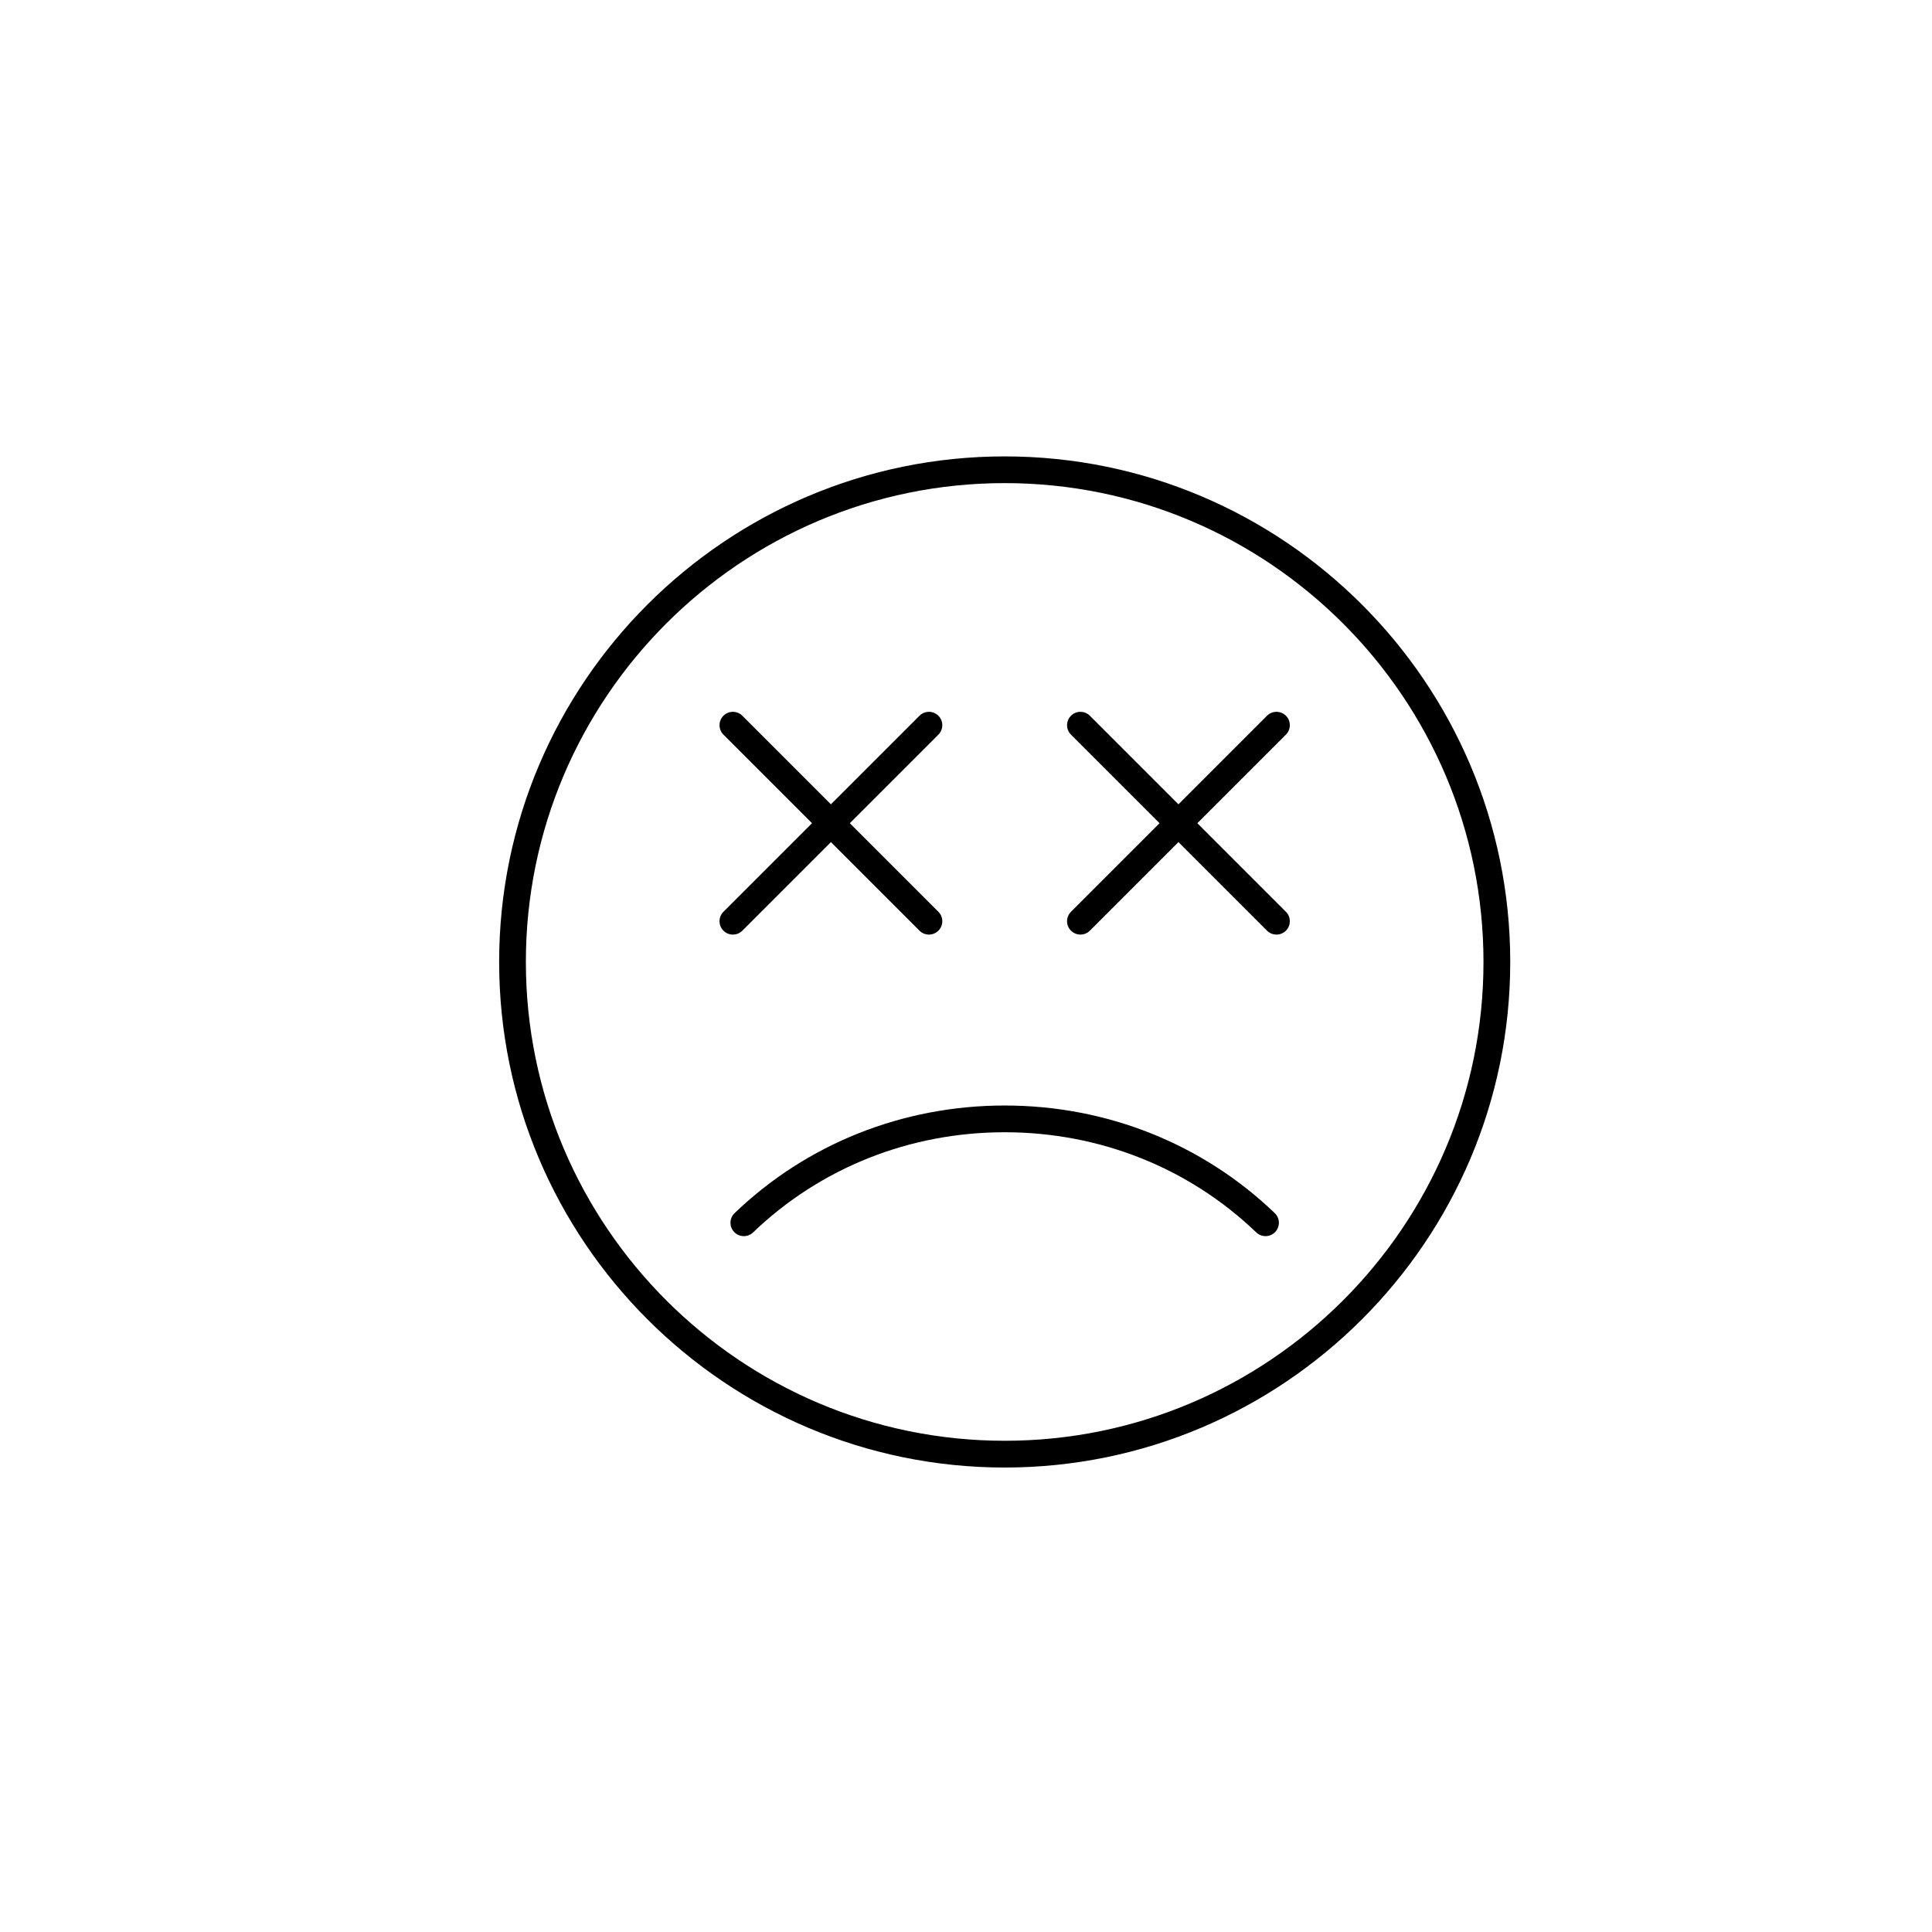
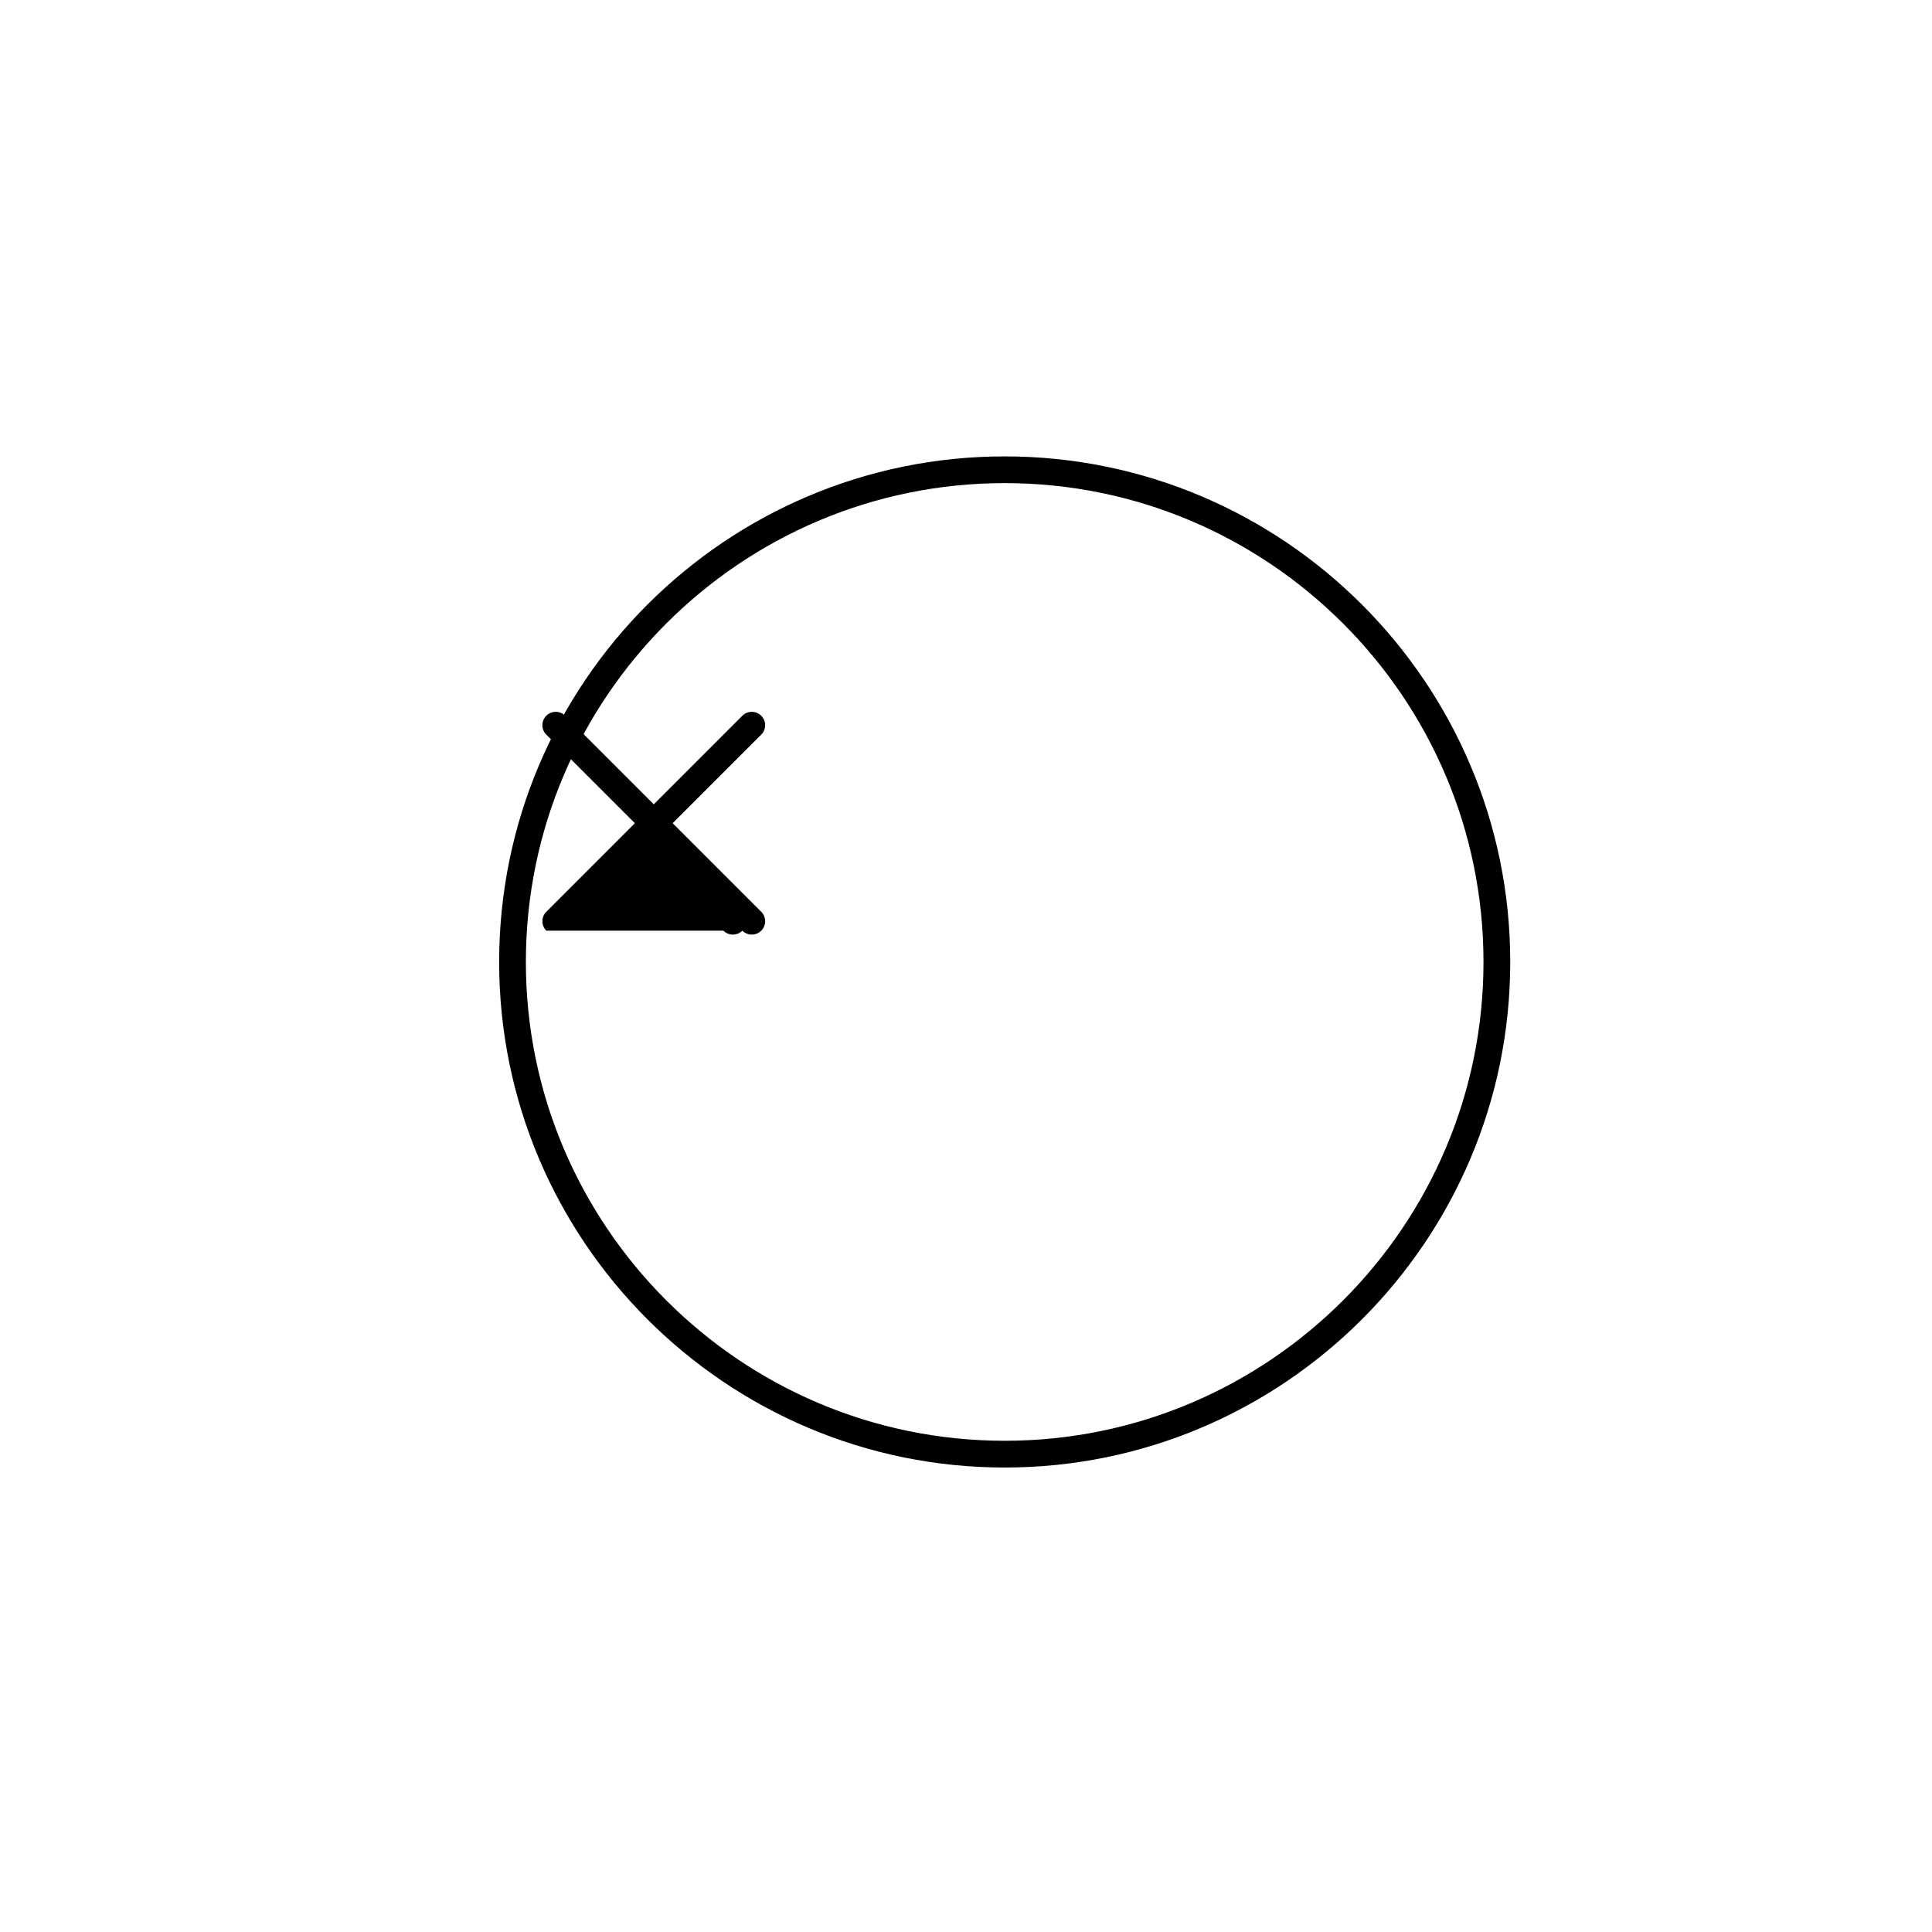
<svg xmlns="http://www.w3.org/2000/svg" fill="#000000" width="800px" height="800px" version="1.1" viewBox="144 144 512 512">
  <g>
    <path d="m410.25 532.91c73.879 0 133.98-60.102 133.98-133.98 0-73.879-60.102-133.98-133.98-133.98-73.875 0-133.97 60.098-133.97 133.98 0 73.871 60.102 133.98 133.97 133.98zm0-260.88c69.973 0 126.89 56.926 126.89 126.9 0 69.969-56.926 126.89-126.89 126.89-69.965-0.004-126.89-56.934-126.89-126.9 0-69.973 56.926-126.89 126.89-126.89z" />
-     <path d="m335.72 390.64c0.691 0.691 1.598 1.035 2.504 1.035s1.812-0.344 2.504-1.035l23.473-23.473 23.473 23.473c0.691 0.691 1.598 1.035 2.504 1.035s1.812-0.344 2.504-1.035c1.383-1.383 1.383-3.629 0-5.008l-23.473-23.473 23.473-23.473c1.383-1.383 1.383-3.629 0-5.008-1.383-1.383-3.629-1.383-5.008 0l-23.473 23.473-23.473-23.473c-1.383-1.383-3.629-1.383-5.008 0-1.383 1.383-1.383 3.629 0 5.008l23.473 23.473-23.473 23.473c-1.383 1.383-1.383 3.621 0 5.008z" />
-     <path d="m427.82 390.64c0.691 0.691 1.598 1.035 2.504 1.035s1.812-0.344 2.504-1.035l23.473-23.473 23.473 23.473c0.691 0.691 1.598 1.035 2.504 1.035s1.812-0.344 2.504-1.035c1.383-1.383 1.383-3.629 0-5.008l-23.473-23.473 23.473-23.473c1.383-1.383 1.383-3.629 0-5.008-1.383-1.383-3.629-1.383-5.008 0l-23.473 23.473-23.473-23.473c-1.383-1.383-3.629-1.383-5.008 0-1.383 1.383-1.383 3.629 0 5.008l23.473 23.473-23.473 23.473c-1.387 1.383-1.387 3.621 0 5.008z" />
-     <path d="m338.57 470.5c1.352 1.414 3.598 1.457 5.008 0.105 17.828-17.121 41.508-26.547 66.672-26.547 25.168 0 48.844 9.43 66.676 26.547 0.688 0.656 1.57 0.984 2.453 0.984 0.93 0 1.855-0.363 2.551-1.09 1.359-1.41 1.309-3.652-0.102-5.008-19.156-18.391-44.574-28.52-71.578-28.52s-52.422 10.129-71.574 28.52c-1.414 1.355-1.461 3.598-0.105 5.008z" />
+     <path d="m335.72 390.64c0.691 0.691 1.598 1.035 2.504 1.035s1.812-0.344 2.504-1.035c0.691 0.691 1.598 1.035 2.504 1.035s1.812-0.344 2.504-1.035c1.383-1.383 1.383-3.629 0-5.008l-23.473-23.473 23.473-23.473c1.383-1.383 1.383-3.629 0-5.008-1.383-1.383-3.629-1.383-5.008 0l-23.473 23.473-23.473-23.473c-1.383-1.383-3.629-1.383-5.008 0-1.383 1.383-1.383 3.629 0 5.008l23.473 23.473-23.473 23.473c-1.383 1.383-1.383 3.621 0 5.008z" />
  </g>
</svg>